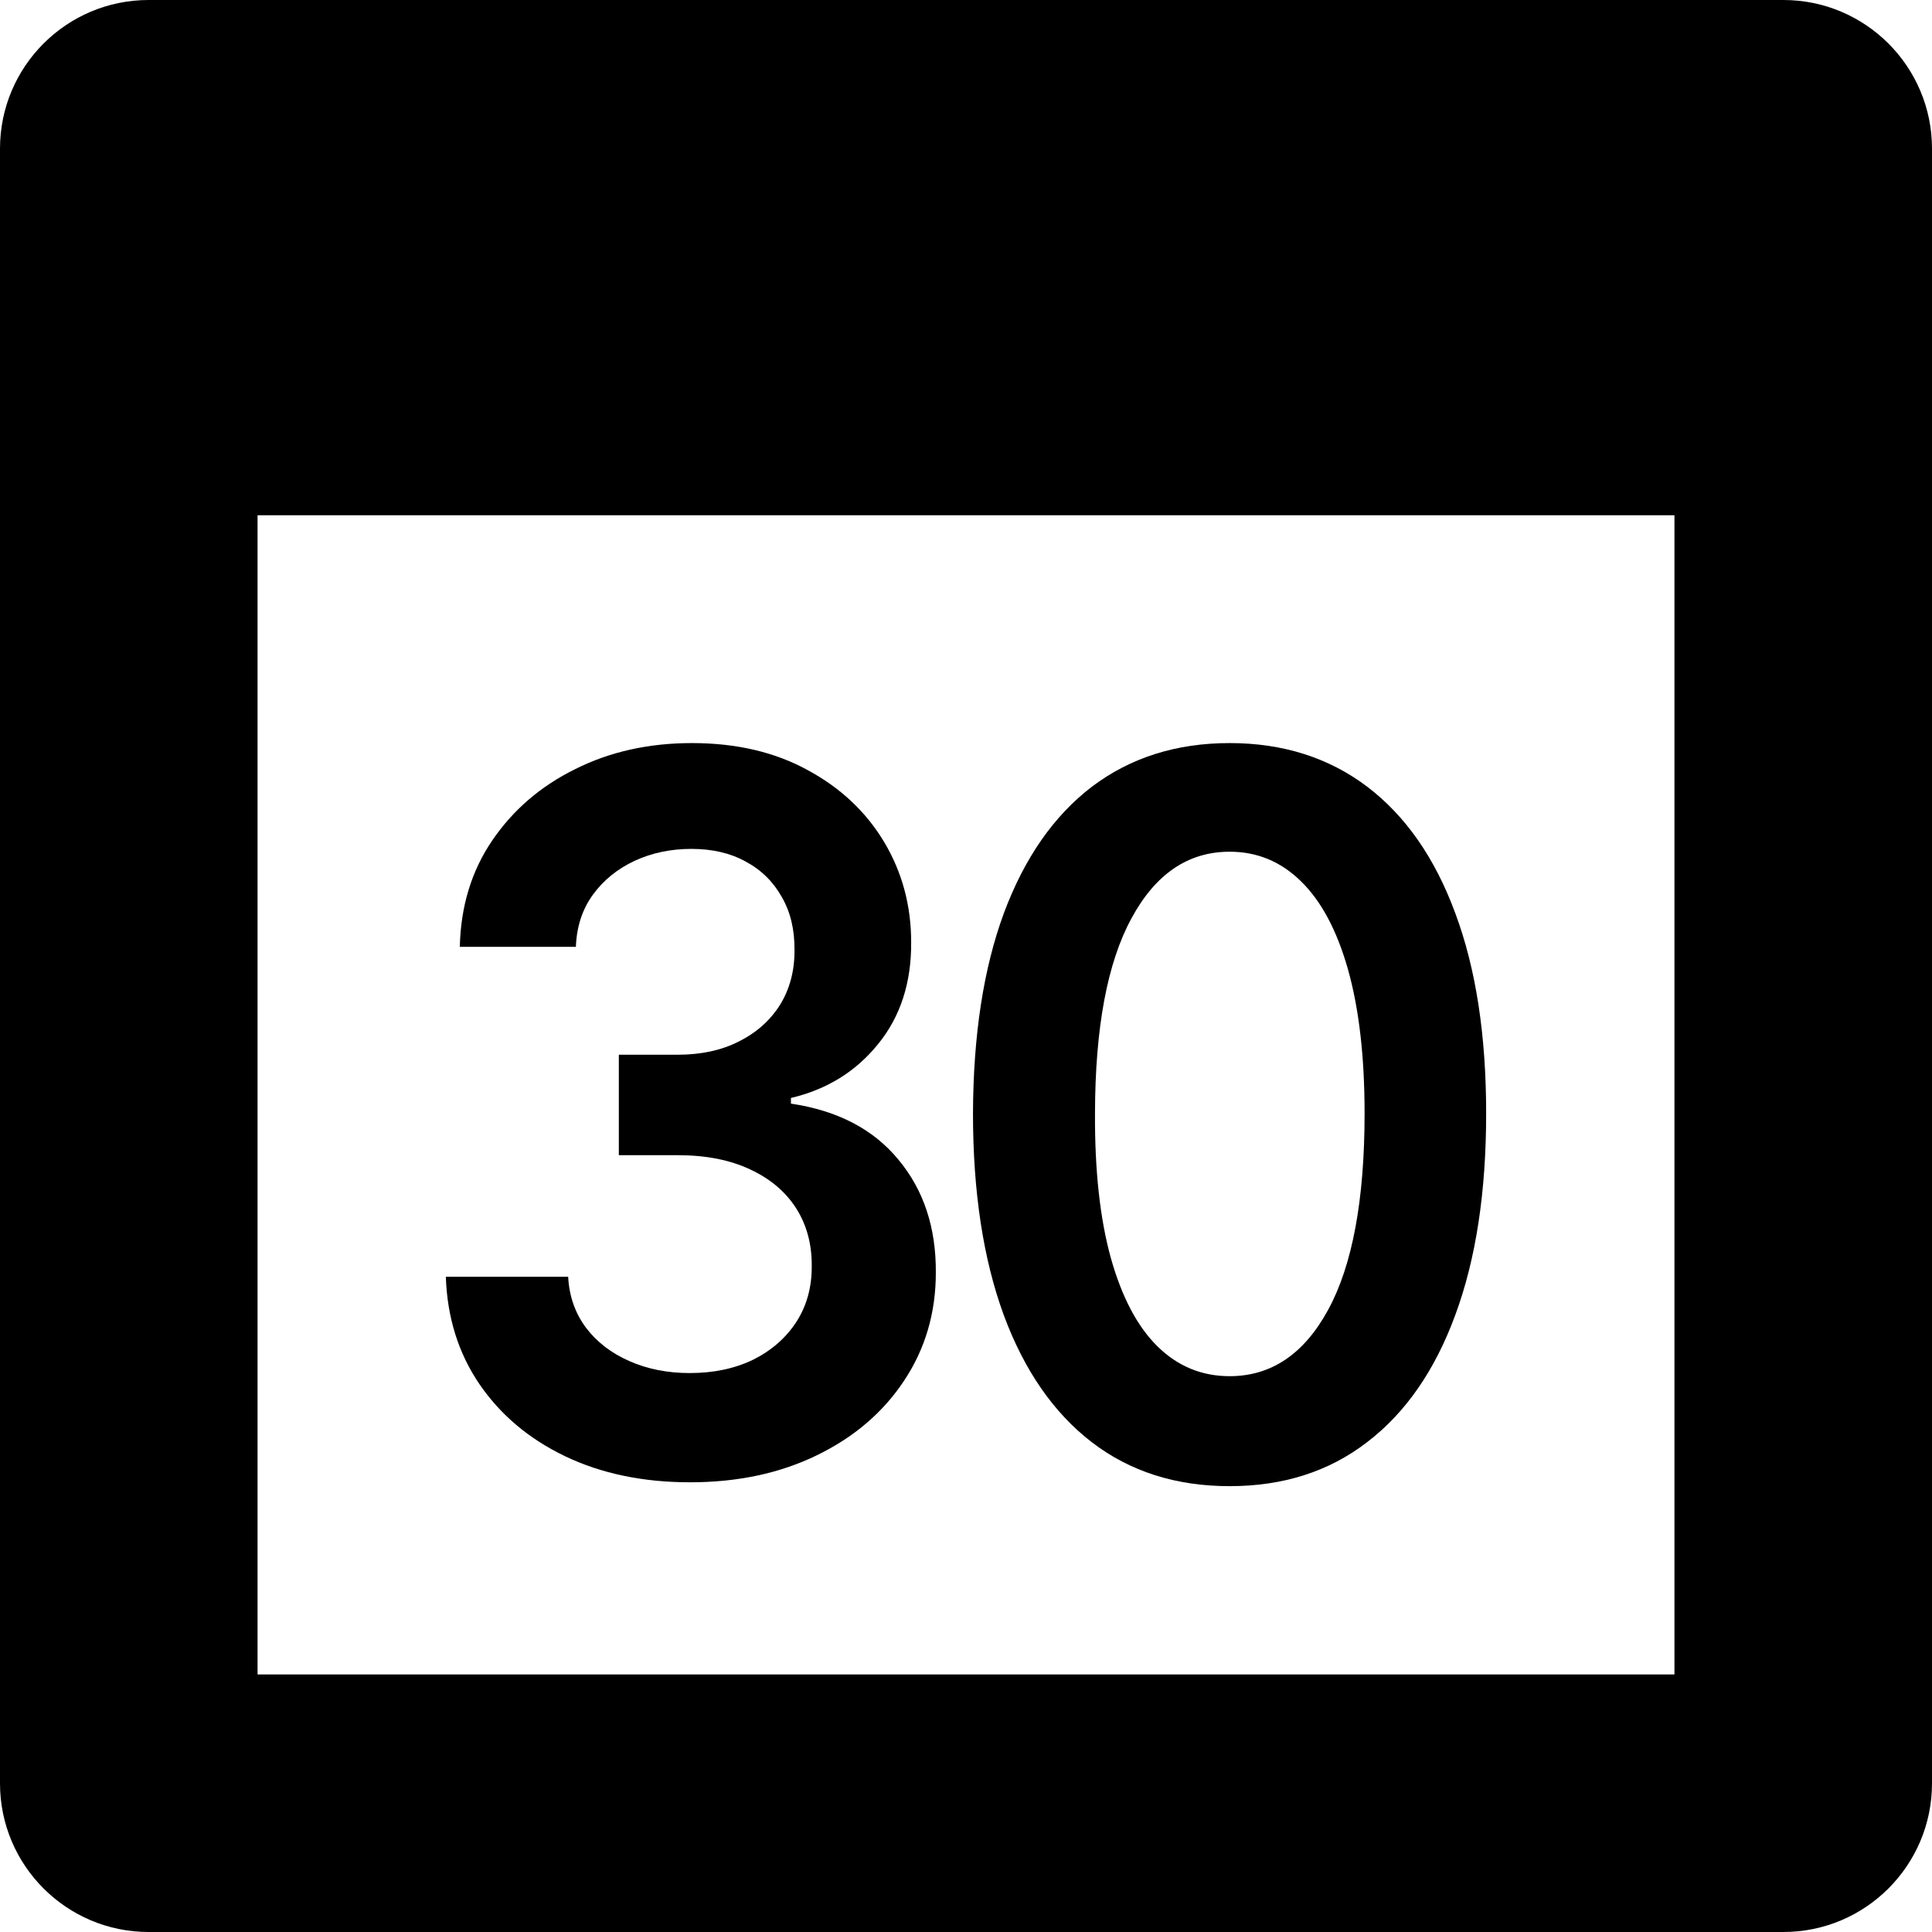
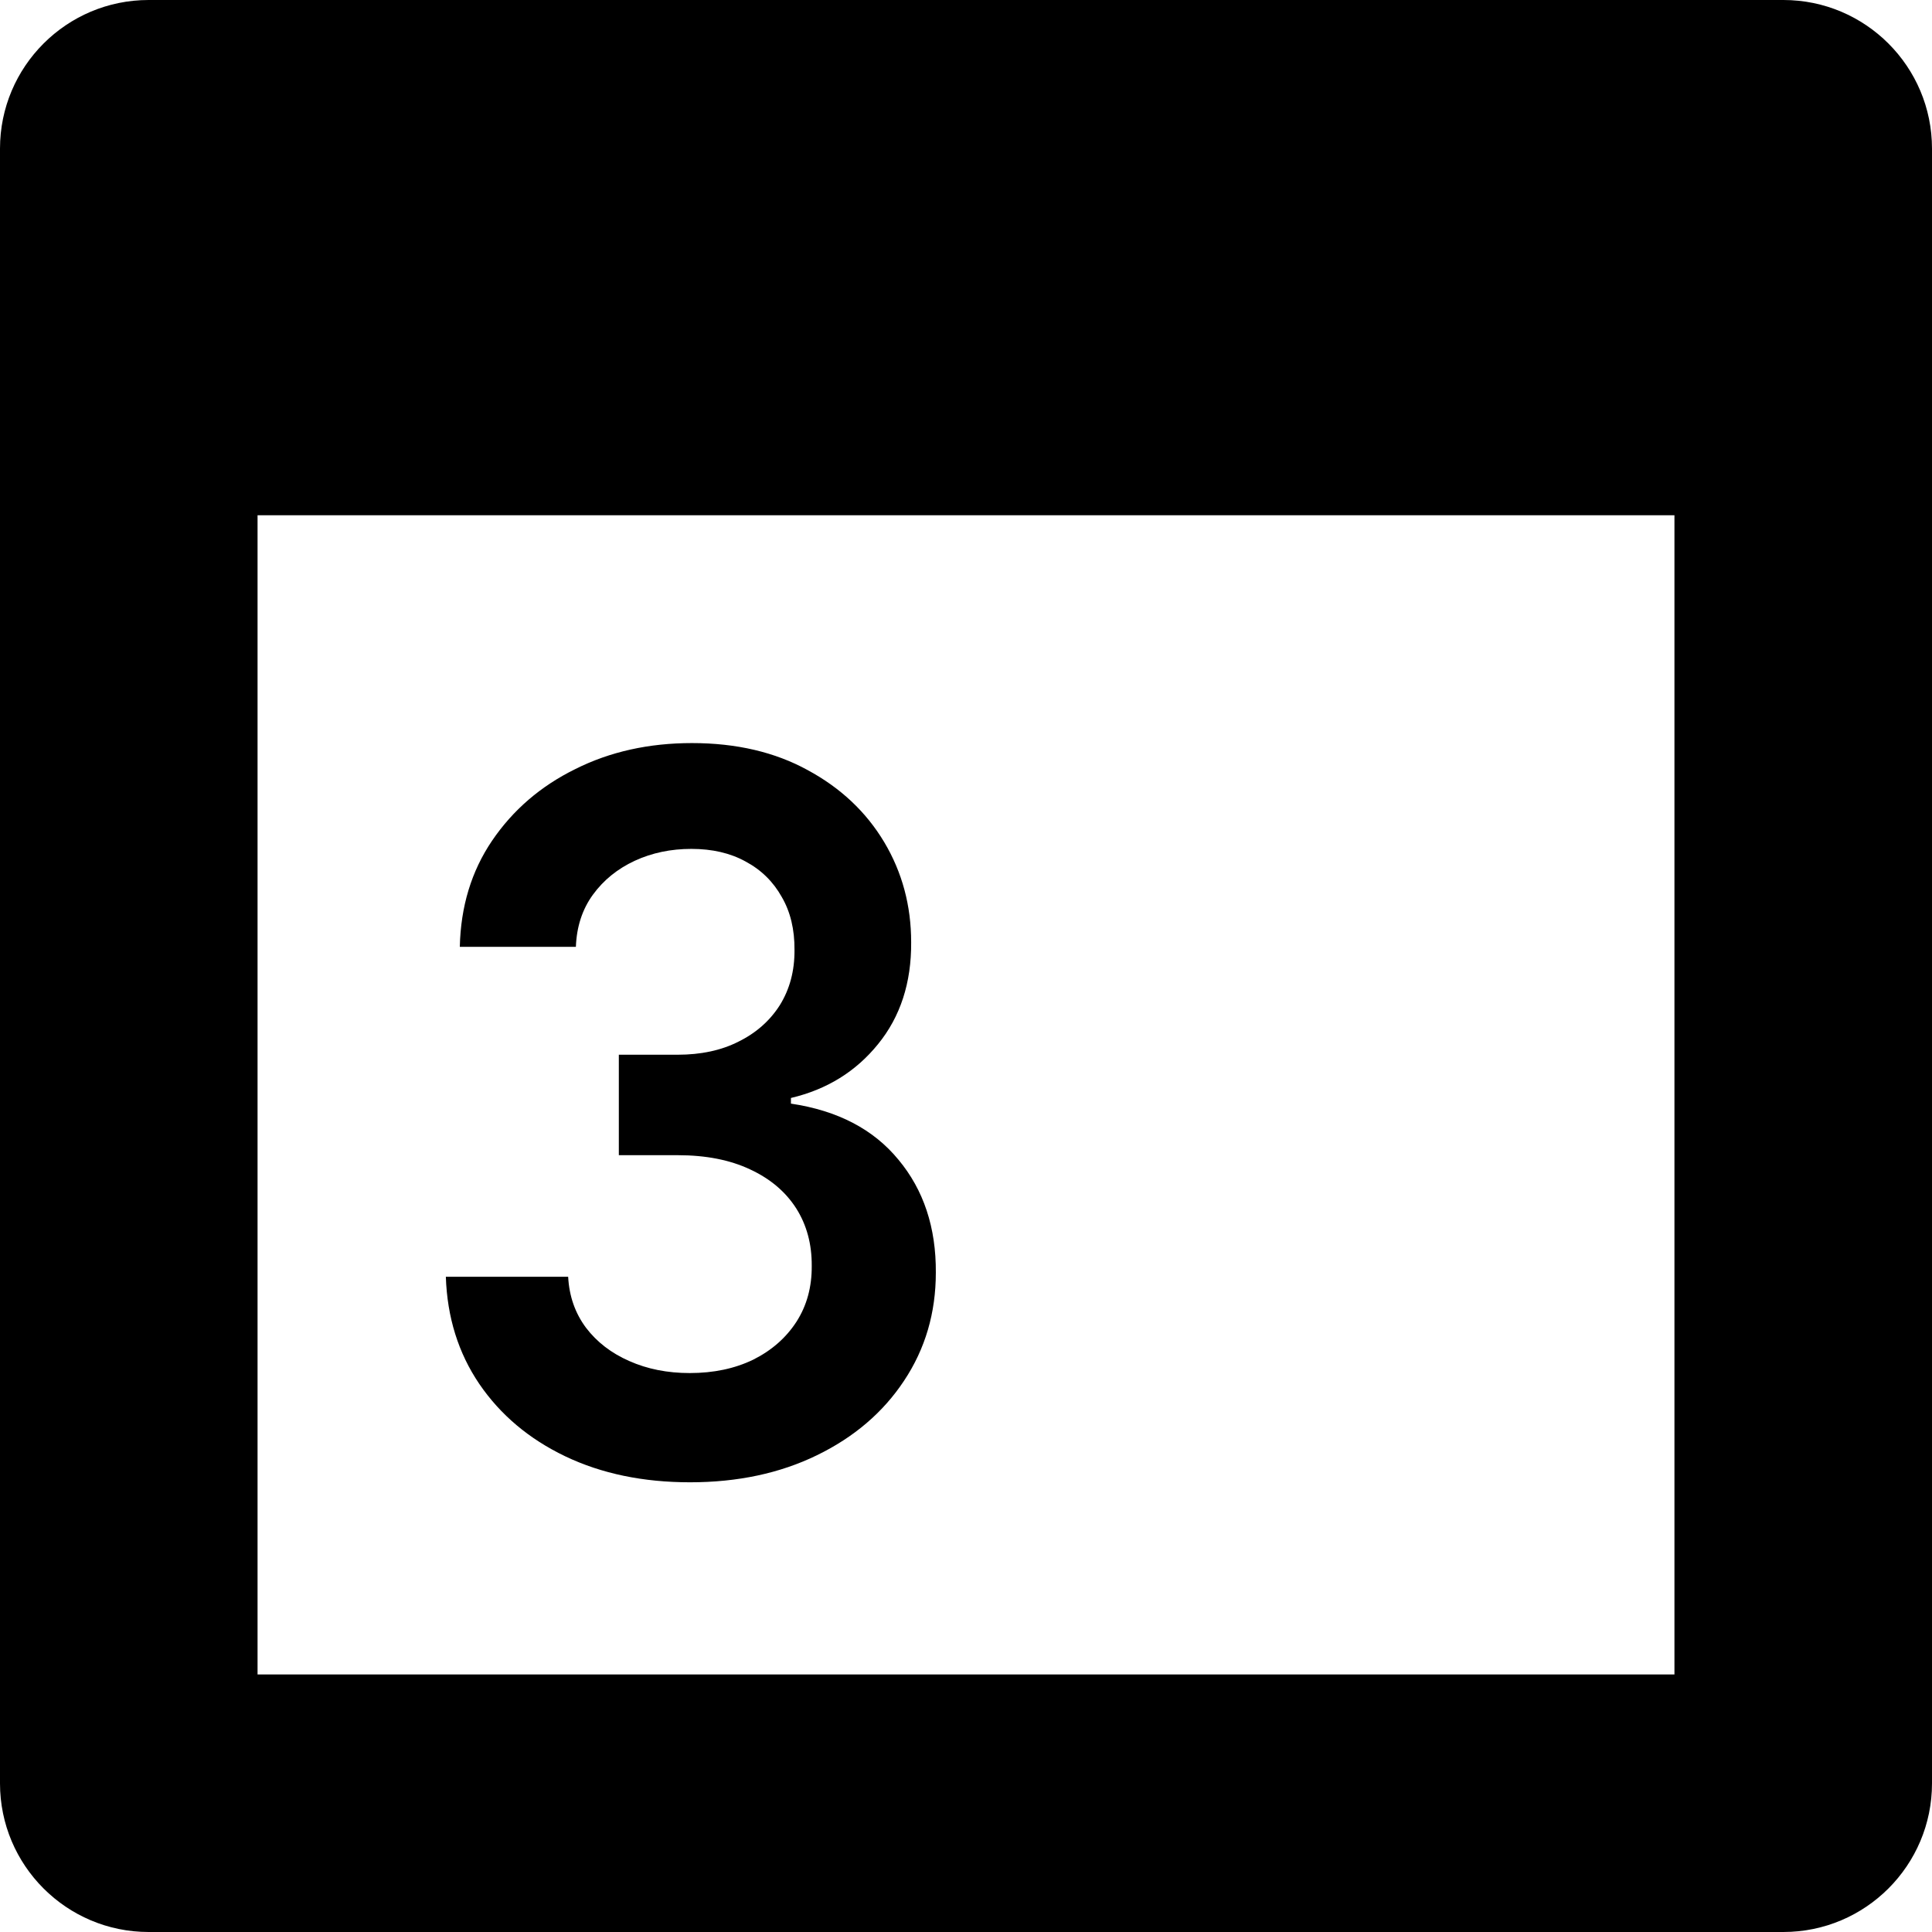
<svg xmlns="http://www.w3.org/2000/svg" width="13" height="13" viewBox="0 0 13 13" fill="none">
  <path fill-rule="evenodd" clip-rule="evenodd" d="M1 0C0.448 0 0 0.448 0 1V12C0 12.552 0.448 13 1 13H12C12.552 13 13 12.552 13 12V1C13 0.448 12.552 0 12 0H1ZM11.267 3.467H1.733V11.267H11.267V3.467Z" fill="black" />
  <path d="M4.643 9.974C4.328 9.974 4.048 9.916 3.803 9.799C3.559 9.682 3.367 9.52 3.225 9.312C3.084 9.104 3.009 8.864 3 8.591H3.823C3.83 8.722 3.87 8.836 3.943 8.934C4.016 9.03 4.113 9.105 4.234 9.158C4.355 9.212 4.491 9.239 4.641 9.239C4.802 9.239 4.944 9.209 5.068 9.149C5.192 9.087 5.289 9.002 5.359 8.894C5.429 8.785 5.463 8.66 5.462 8.518C5.463 8.371 5.428 8.242 5.357 8.13C5.285 8.018 5.182 7.931 5.046 7.868C4.912 7.805 4.75 7.773 4.56 7.773H4.164V7.097H4.56C4.716 7.097 4.853 7.068 4.969 7.009C5.087 6.951 5.18 6.869 5.247 6.764C5.314 6.656 5.347 6.533 5.346 6.392C5.347 6.255 5.319 6.136 5.26 6.035C5.203 5.933 5.122 5.853 5.017 5.797C4.914 5.74 4.792 5.712 4.652 5.712C4.515 5.712 4.388 5.738 4.271 5.792C4.155 5.846 4.061 5.922 3.989 6.021C3.918 6.119 3.88 6.236 3.875 6.371H3.094C3.1 6.1 3.172 5.862 3.311 5.657C3.451 5.451 3.637 5.29 3.871 5.175C4.104 5.058 4.366 5 4.656 5C4.955 5 5.215 5.061 5.435 5.182C5.657 5.302 5.828 5.463 5.95 5.667C6.071 5.87 6.131 6.095 6.131 6.34C6.133 6.613 6.058 6.842 5.908 7.026C5.759 7.21 5.564 7.331 5.322 7.388V7.426C5.637 7.473 5.878 7.599 6.046 7.804C6.215 8.007 6.299 8.26 6.297 8.563C6.297 8.834 6.226 9.076 6.083 9.291C5.942 9.504 5.746 9.671 5.497 9.792C5.249 9.913 4.964 9.974 4.643 9.974Z" fill="black" />
-   <path d="M8.274 10C7.913 10 7.604 9.902 7.346 9.704C7.089 9.506 6.891 9.22 6.753 8.846C6.616 8.471 6.547 8.02 6.547 7.492C6.549 6.964 6.618 6.515 6.755 6.144C6.894 5.772 7.091 5.489 7.348 5.293C7.606 5.098 7.915 5 8.274 5C8.632 5 8.941 5.098 9.199 5.293C9.457 5.489 9.655 5.772 9.792 6.144C9.931 6.516 10 6.965 10 7.492C10 8.021 9.931 8.474 9.792 8.849C9.655 9.222 9.457 9.507 9.199 9.704C8.942 9.902 8.634 10 8.274 10ZM8.274 9.26C8.554 9.26 8.775 9.111 8.937 8.813C9.1 8.514 9.182 8.073 9.182 7.492C9.182 7.107 9.144 6.784 9.07 6.522C8.996 6.261 8.891 6.064 8.755 5.931C8.619 5.797 8.459 5.731 8.274 5.731C7.995 5.731 7.775 5.88 7.613 6.18C7.451 6.478 7.369 6.915 7.368 7.492C7.366 7.878 7.402 8.203 7.475 8.466C7.549 8.729 7.654 8.928 7.79 9.061C7.926 9.194 8.087 9.26 8.274 9.26Z" fill="black" />
</svg>